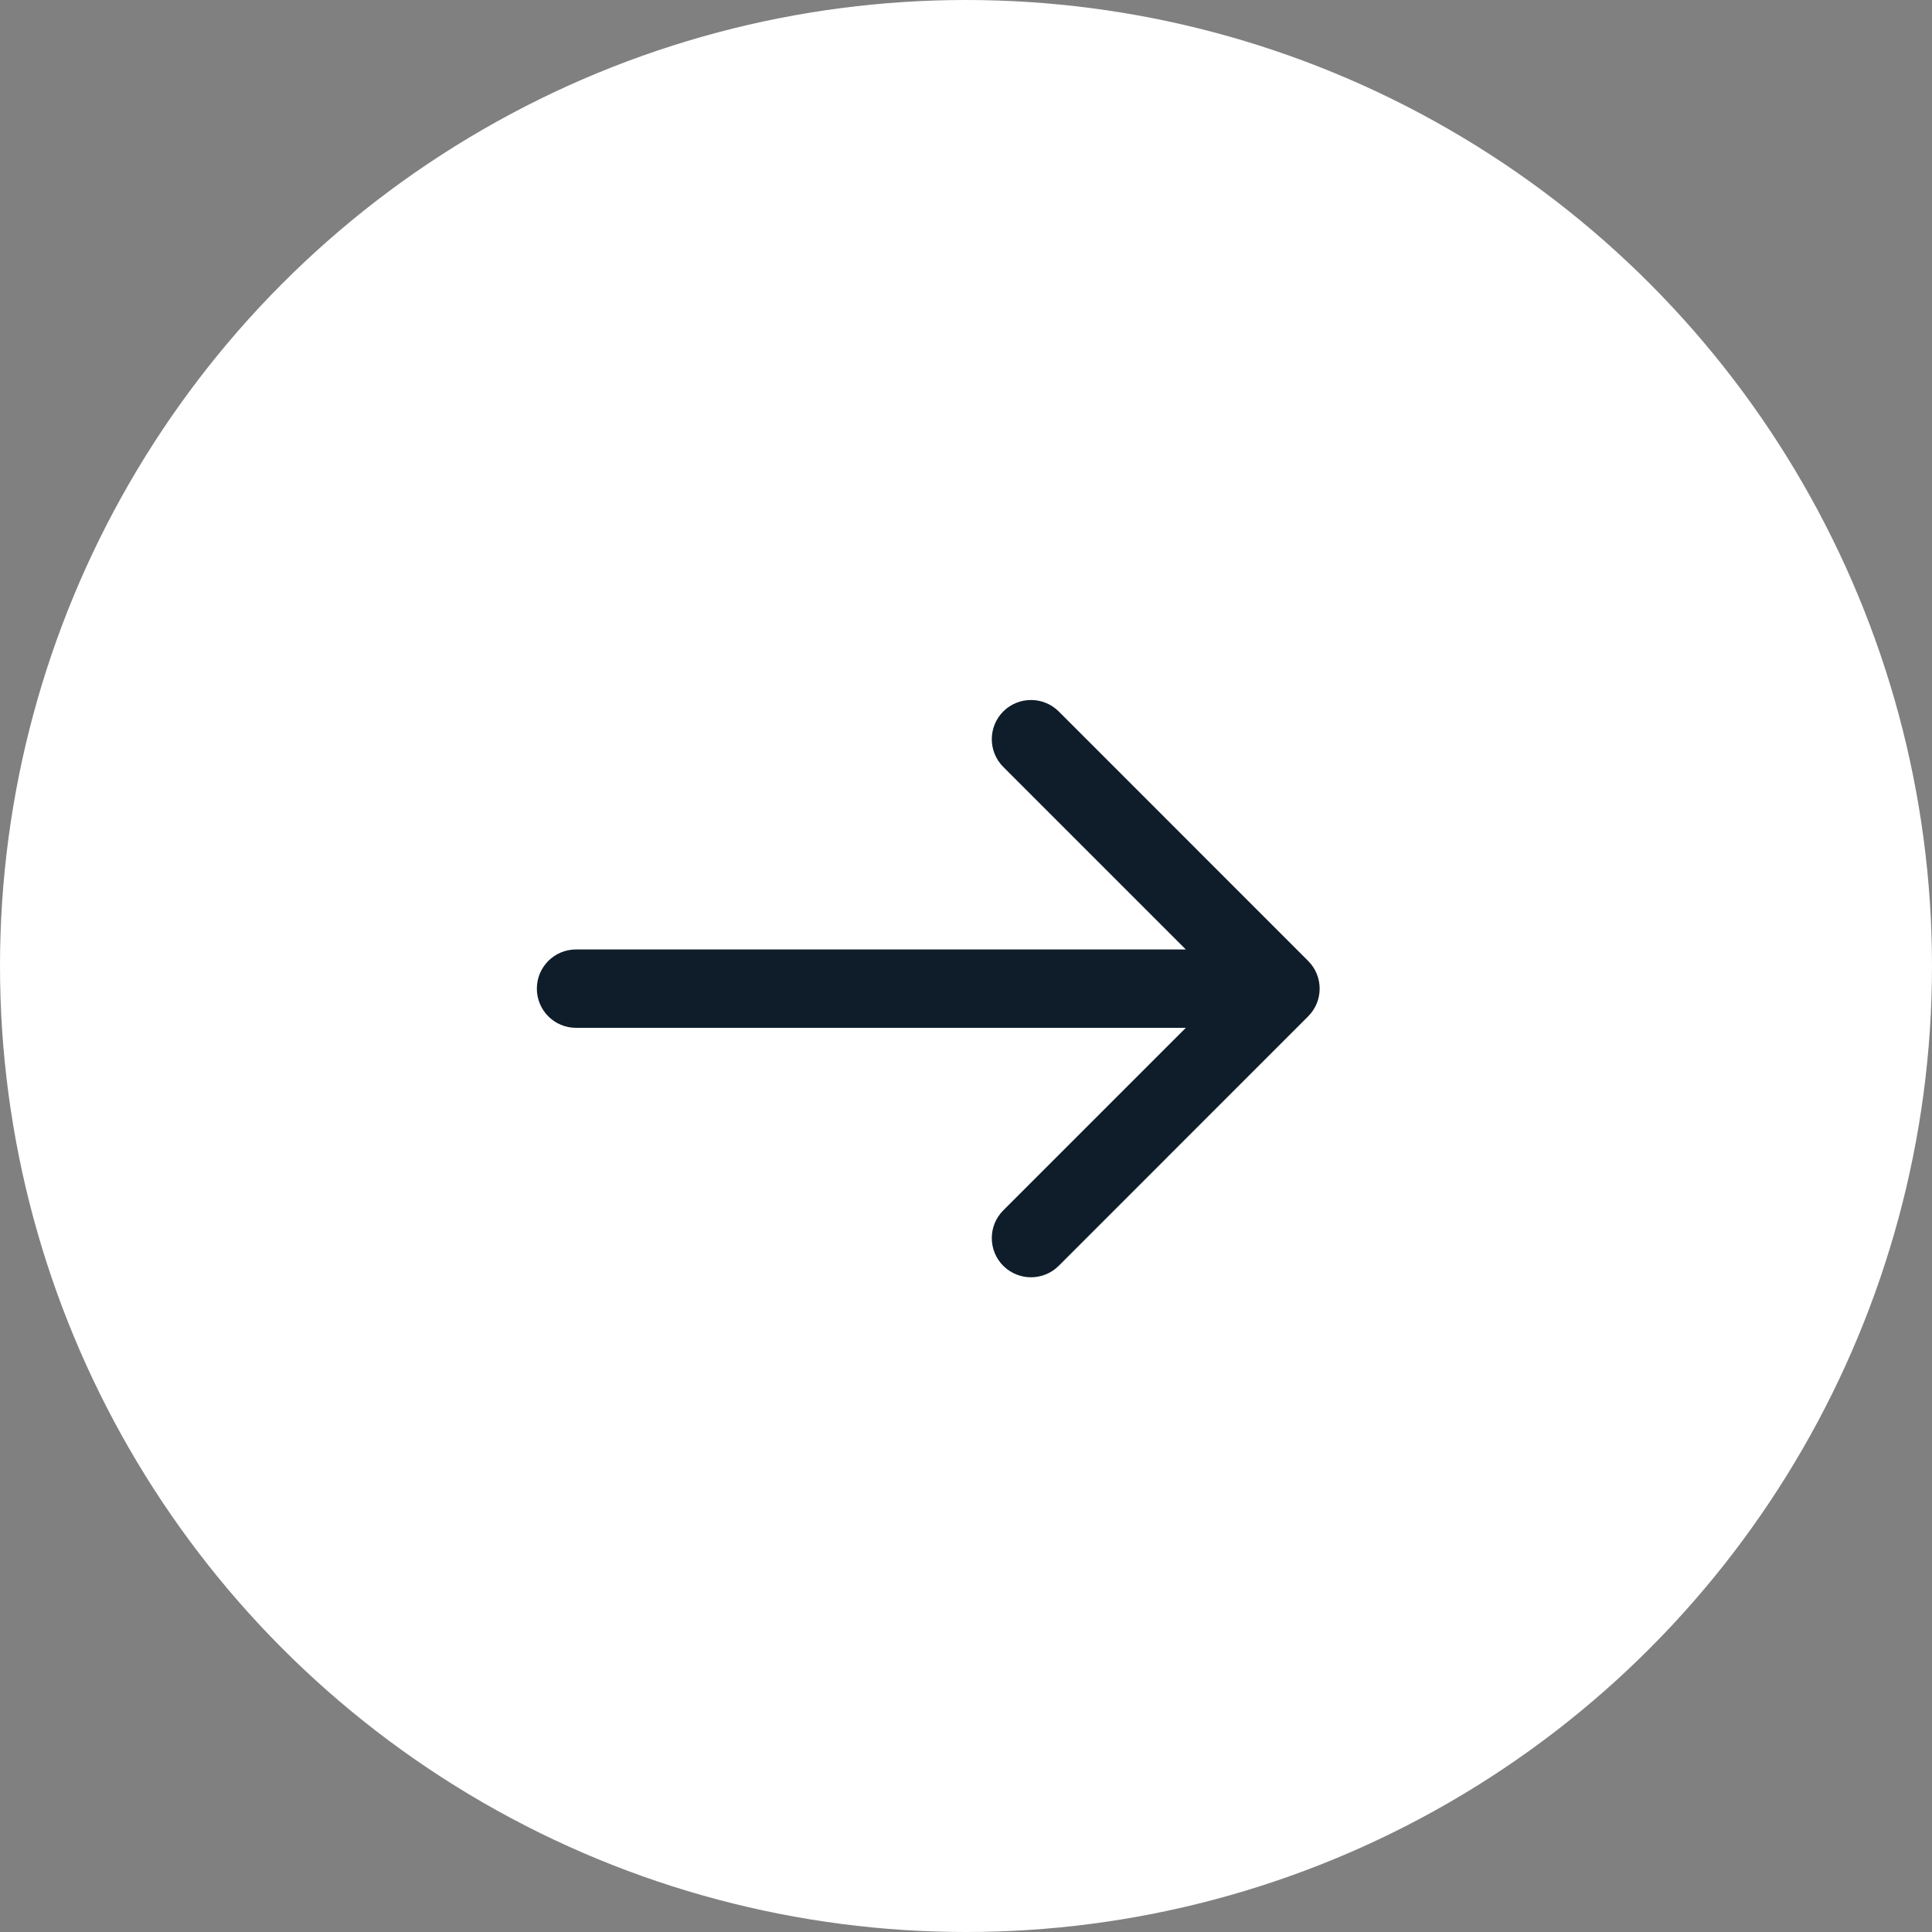
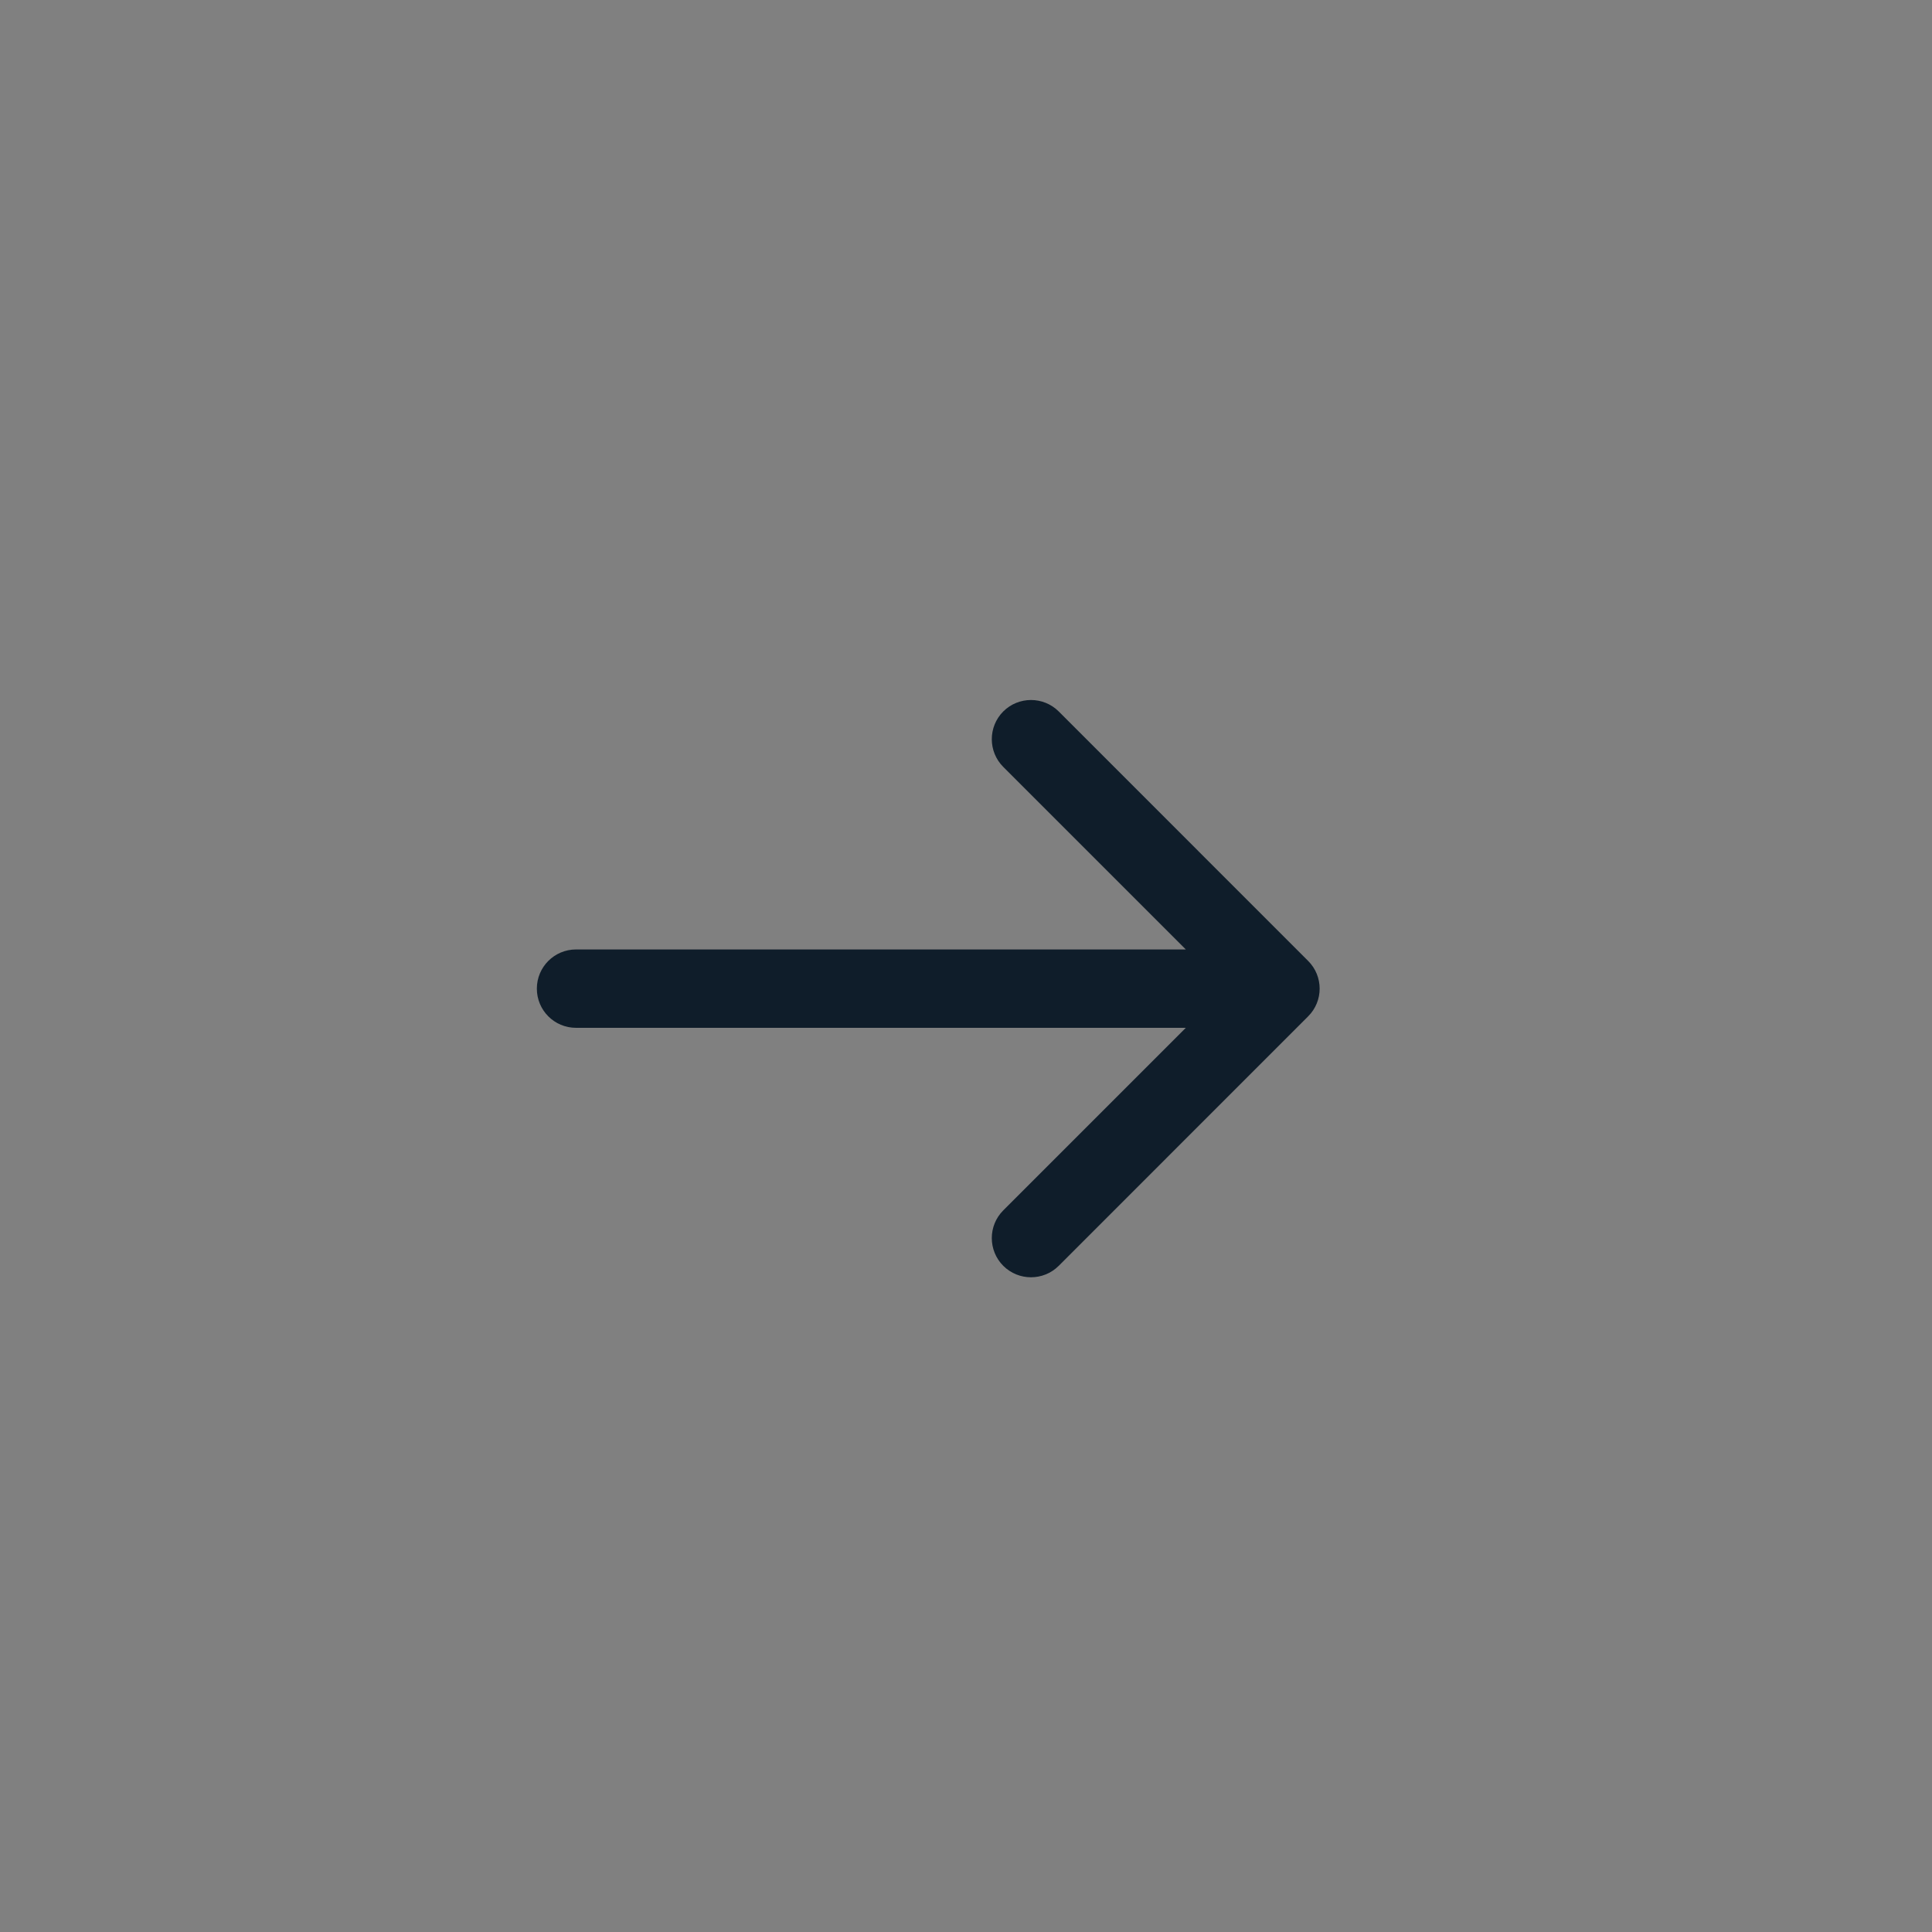
<svg xmlns="http://www.w3.org/2000/svg" width="32" height="32" viewBox="0 0 32 32" fill="none">
  <rect x="0" y="0" width="32" height="32" fill="#808080" stroke="none" />
  <g id="Group 1000007365">
-     <circle id="Ellipse 691" cx="16" cy="16" r="16" fill="white" />
    <path id="Vector 8" d="M9.541 15.726C9.182 15.726 8.892 16.016 8.892 16.375C8.892 16.734 9.182 17.024 9.541 17.024V15.726ZM21.667 16.834C21.921 16.581 21.921 16.169 21.667 15.916L17.536 11.784C17.282 11.531 16.871 11.531 16.617 11.784C16.364 12.038 16.364 12.449 16.617 12.702L20.29 16.375L16.617 20.048C16.364 20.301 16.364 20.712 16.617 20.966C16.871 21.219 17.282 21.219 17.536 20.966L21.667 16.834ZM9.541 17.024L21.208 17.024V15.726L9.541 15.726V17.024Z" fill="#0F1D2A" />
  </g>
</svg>